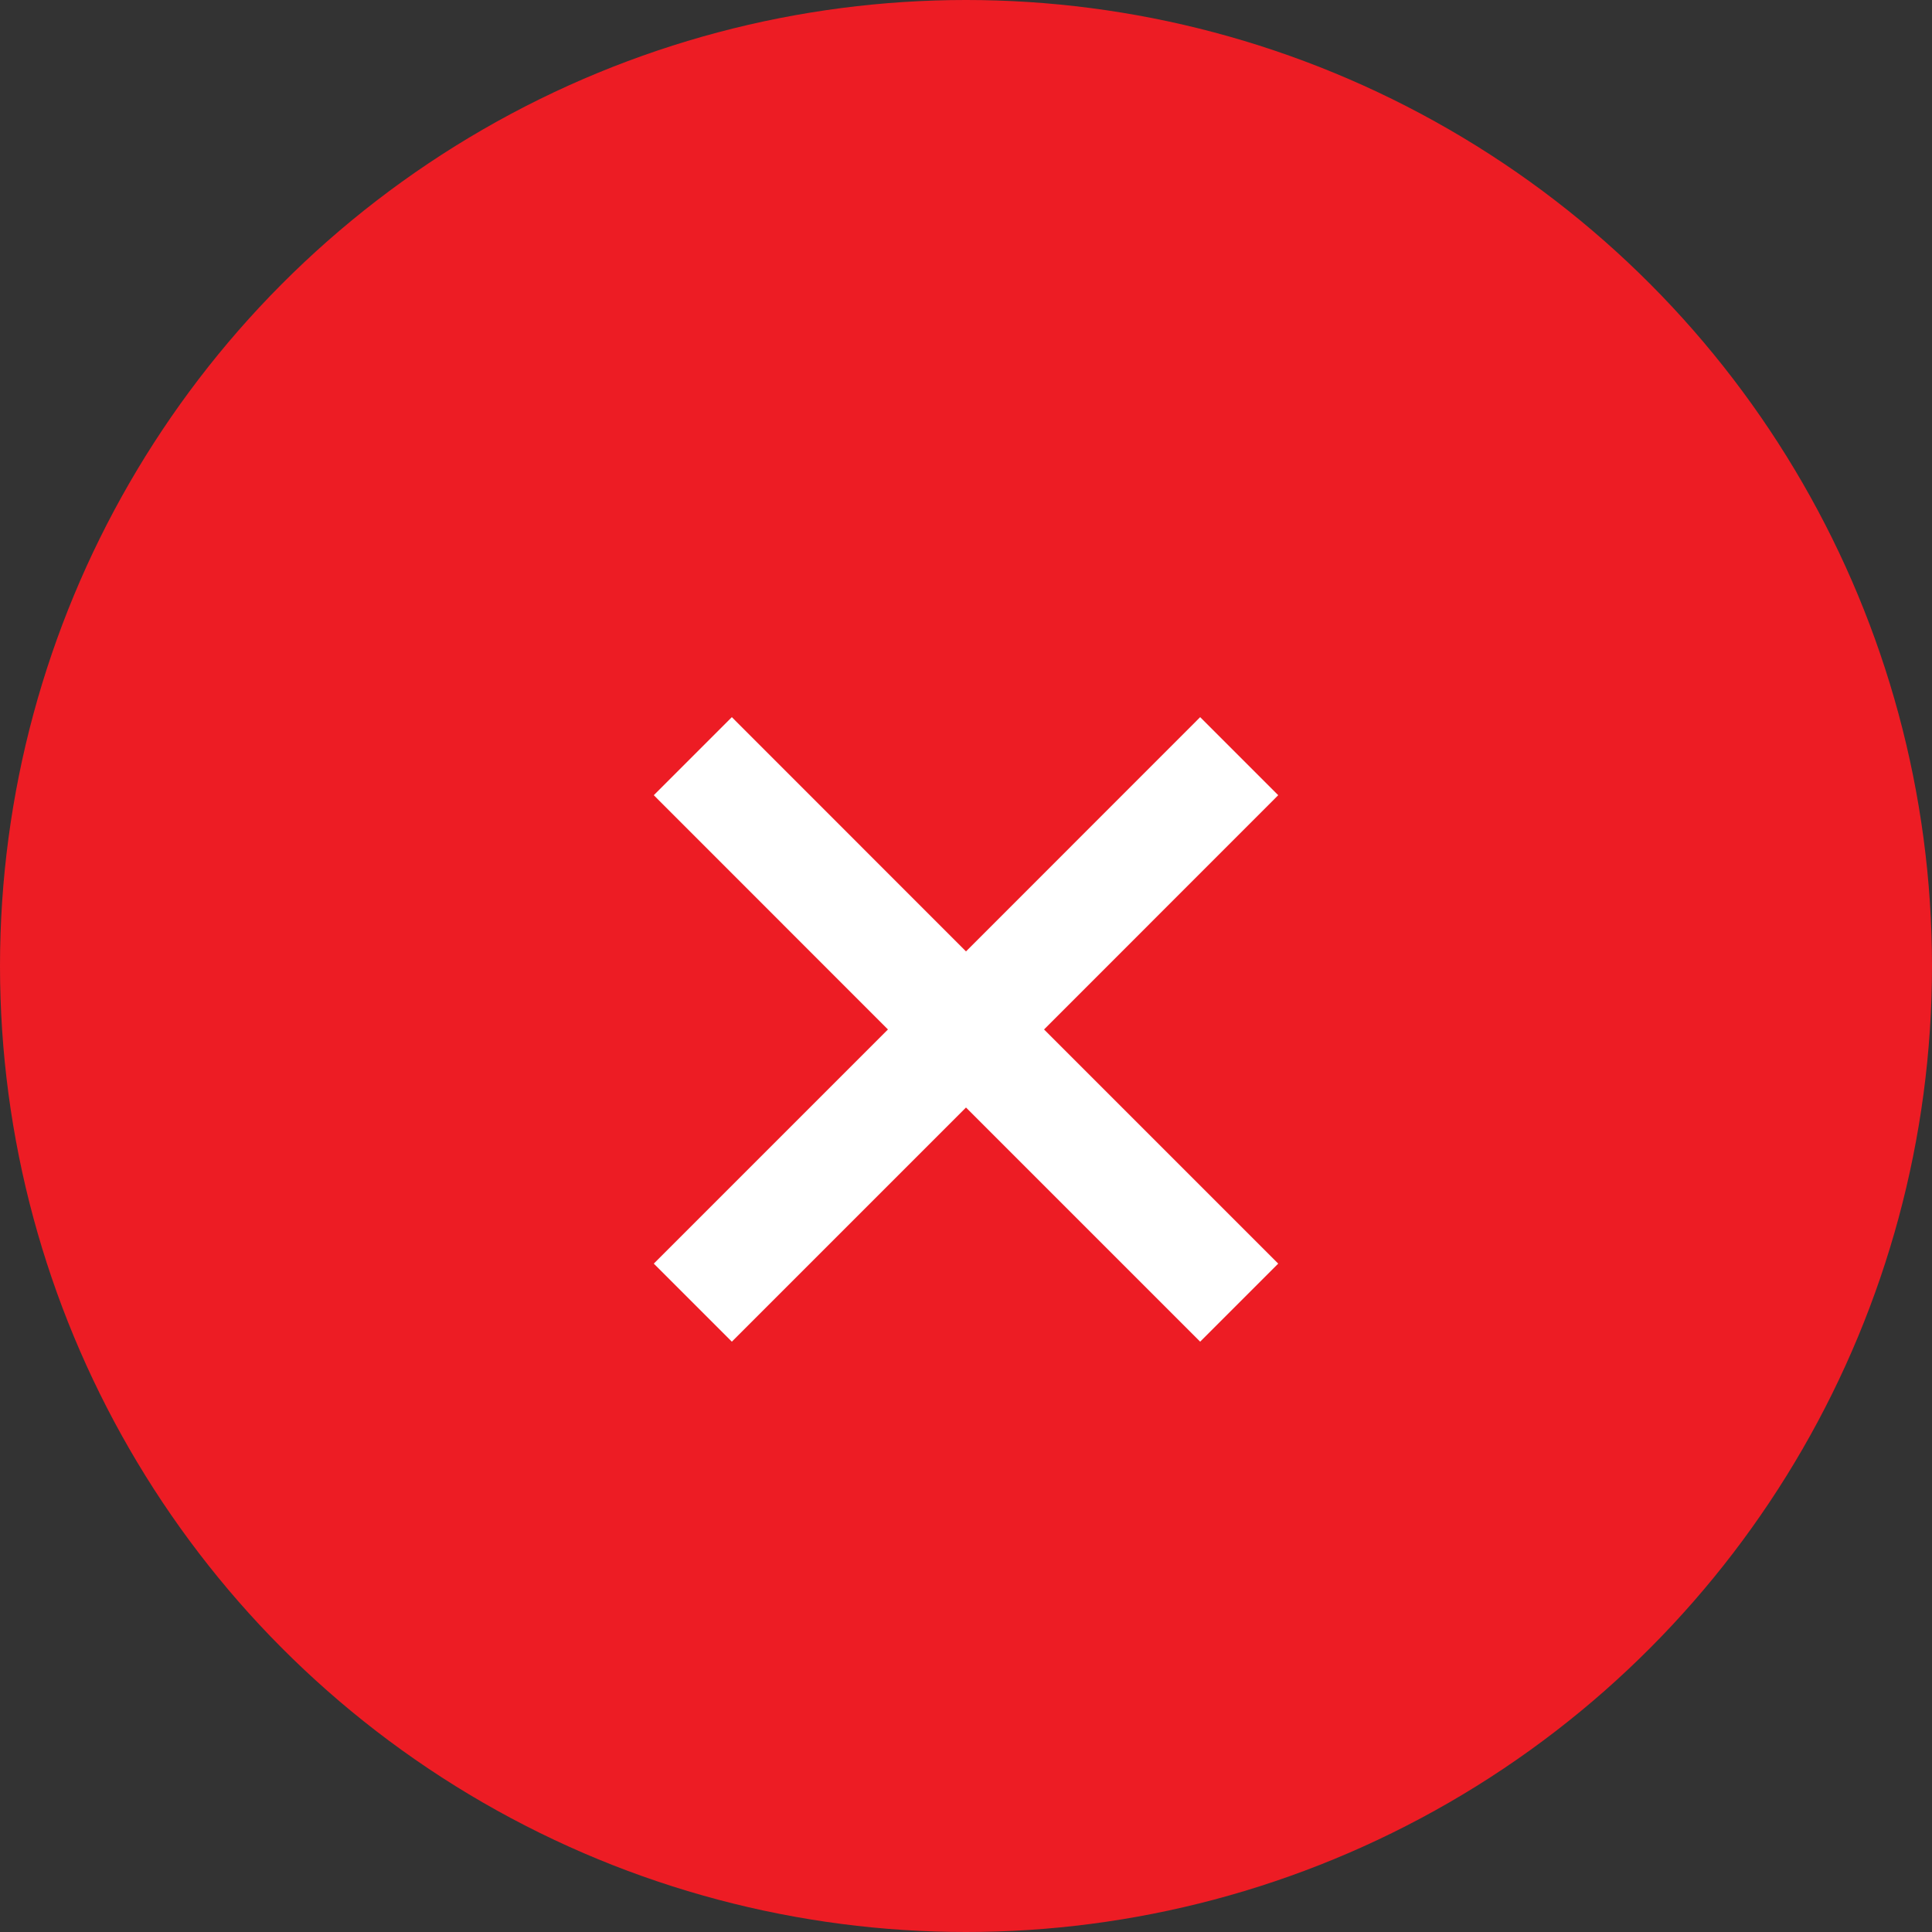
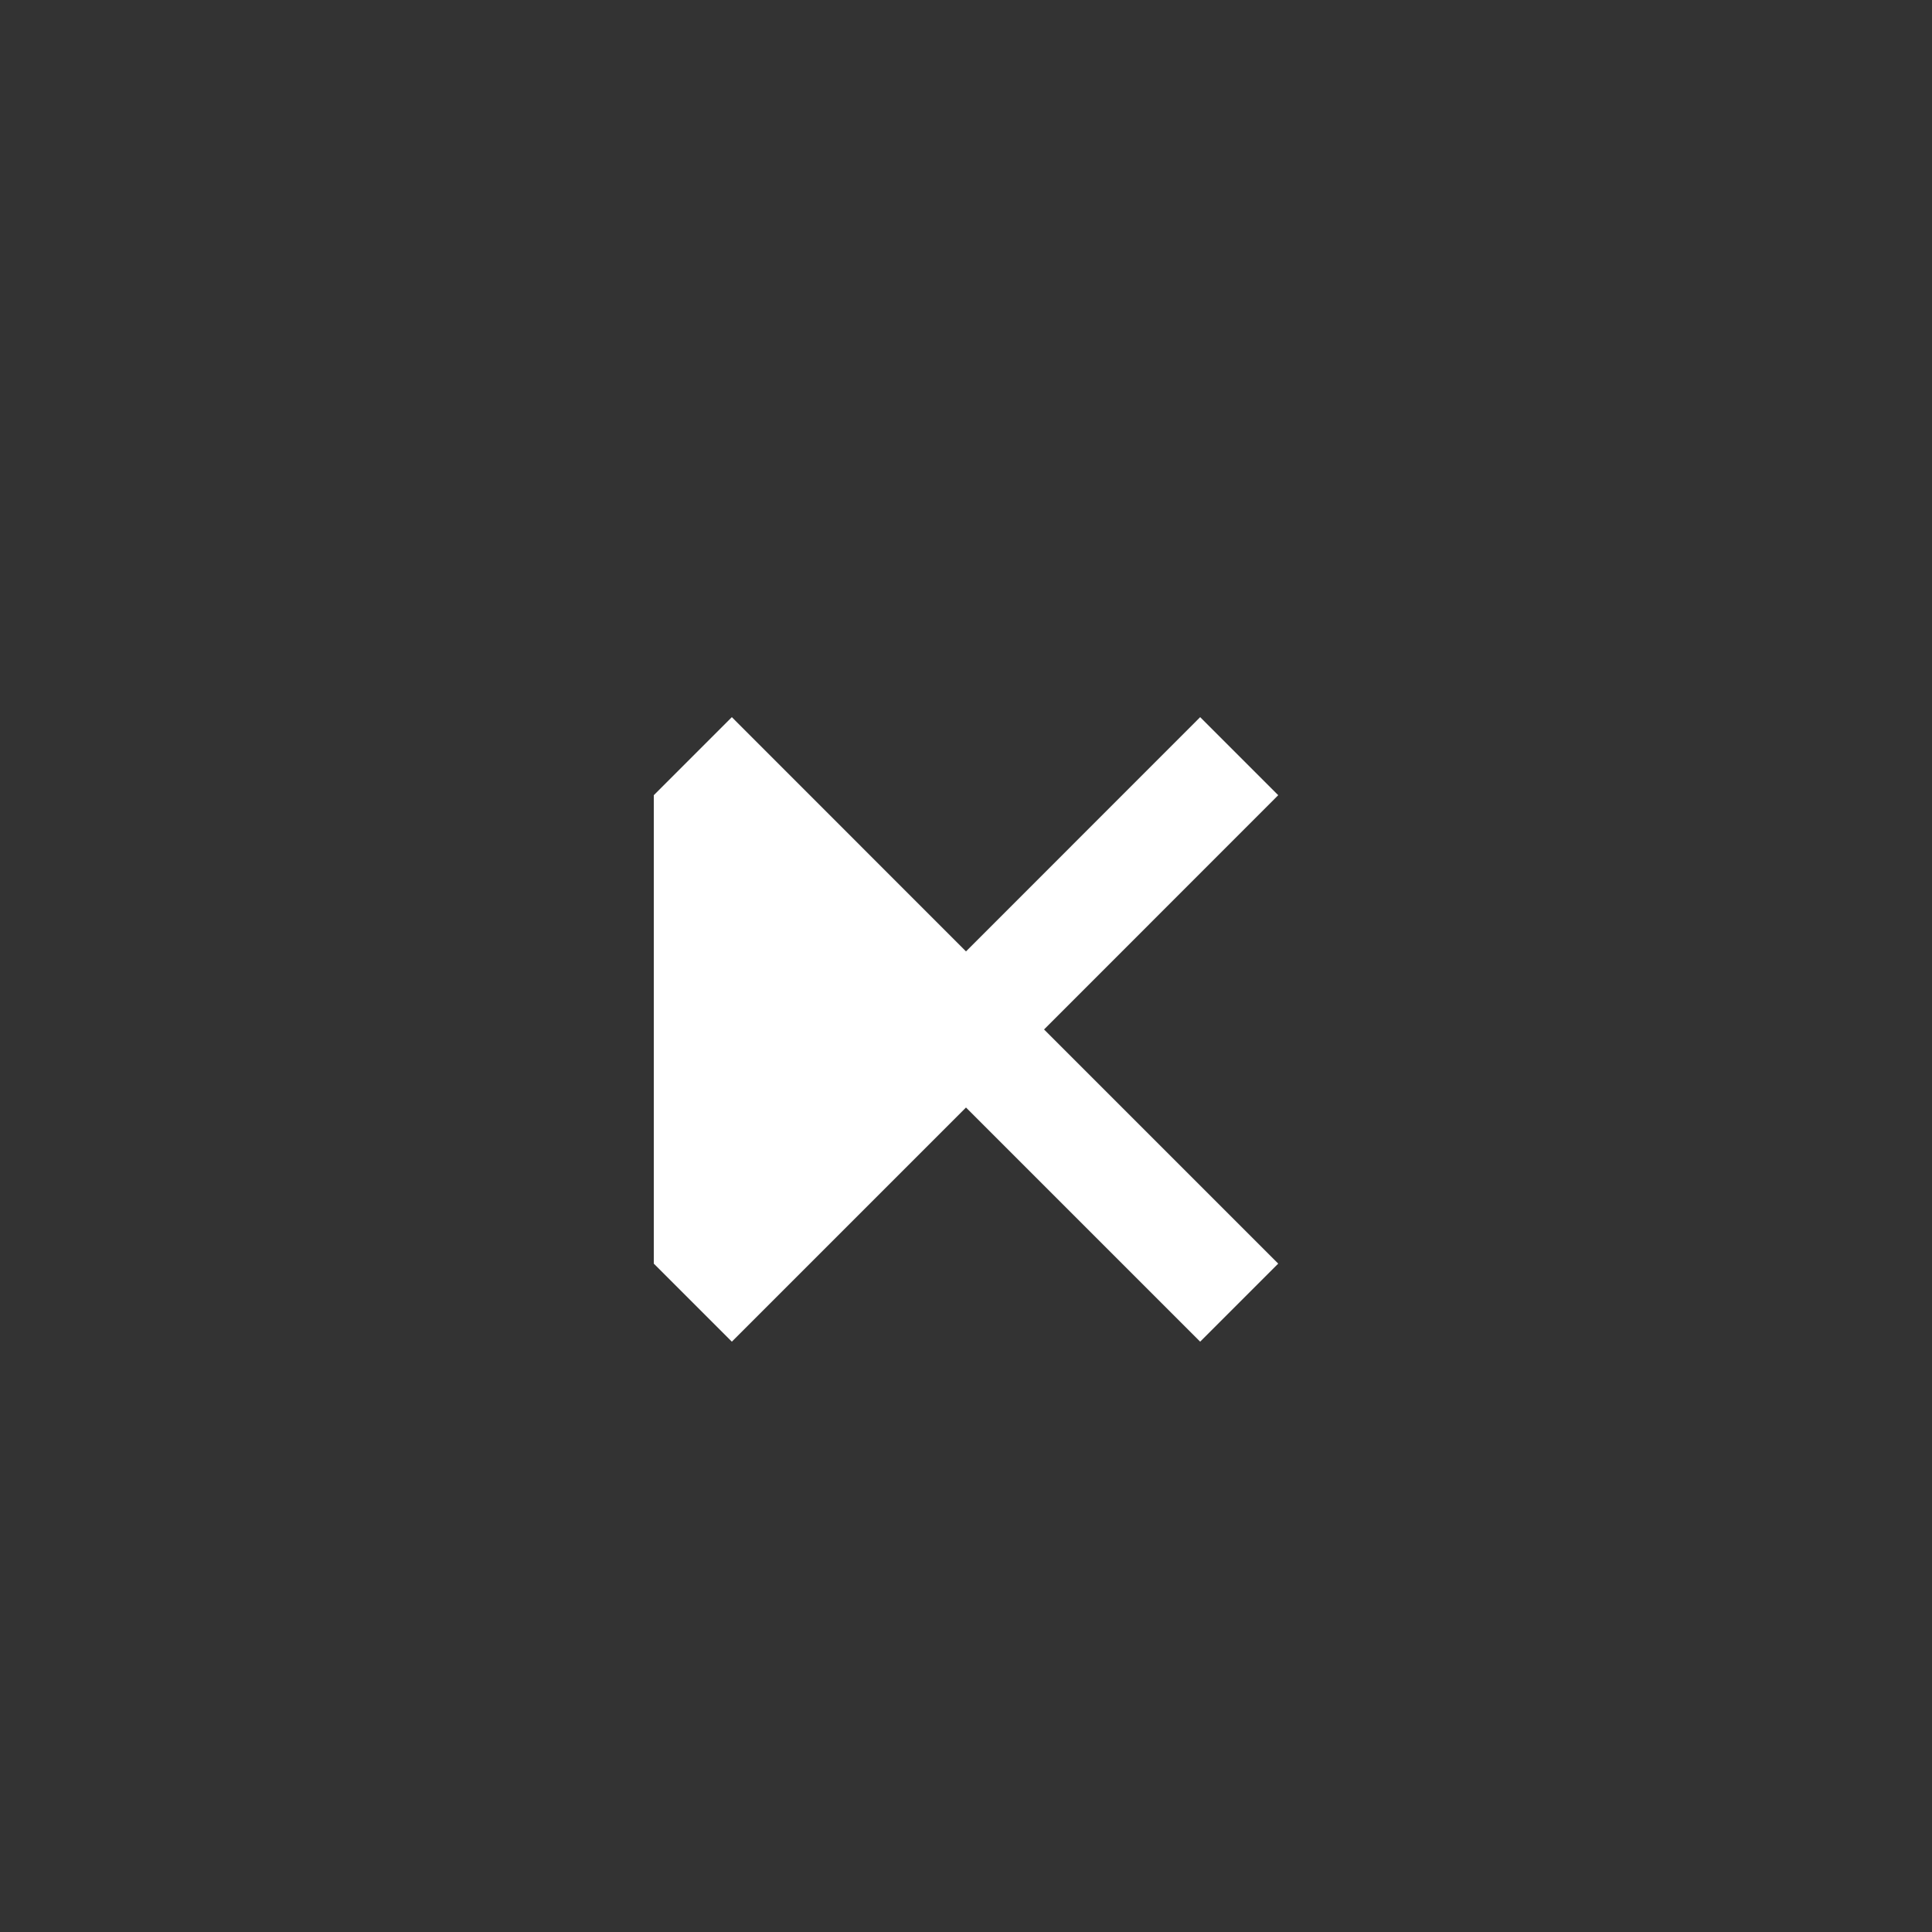
<svg xmlns="http://www.w3.org/2000/svg" width="20" height="20" viewBox="0 0 20 20" fill="none">
  <rect x="0" y="0" width="20" height="20" fill="#333333" stroke="none" />
-   <circle cx="10" cy="10" r="10" fill="#ED1C24" />
-   <path d="M12.424 13.889L10 11.465L7.576 13.889L6.768 13.081L9.192 10.657L6.768 8.232L7.576 7.424L10 9.849L12.424 7.424L13.232 8.232L10.808 10.657L13.232 13.081L12.424 13.889Z" fill="white" />
+   <path d="M12.424 13.889L10 11.465L7.576 13.889L6.768 13.081L6.768 8.232L7.576 7.424L10 9.849L12.424 7.424L13.232 8.232L10.808 10.657L13.232 13.081L12.424 13.889Z" fill="white" />
</svg>